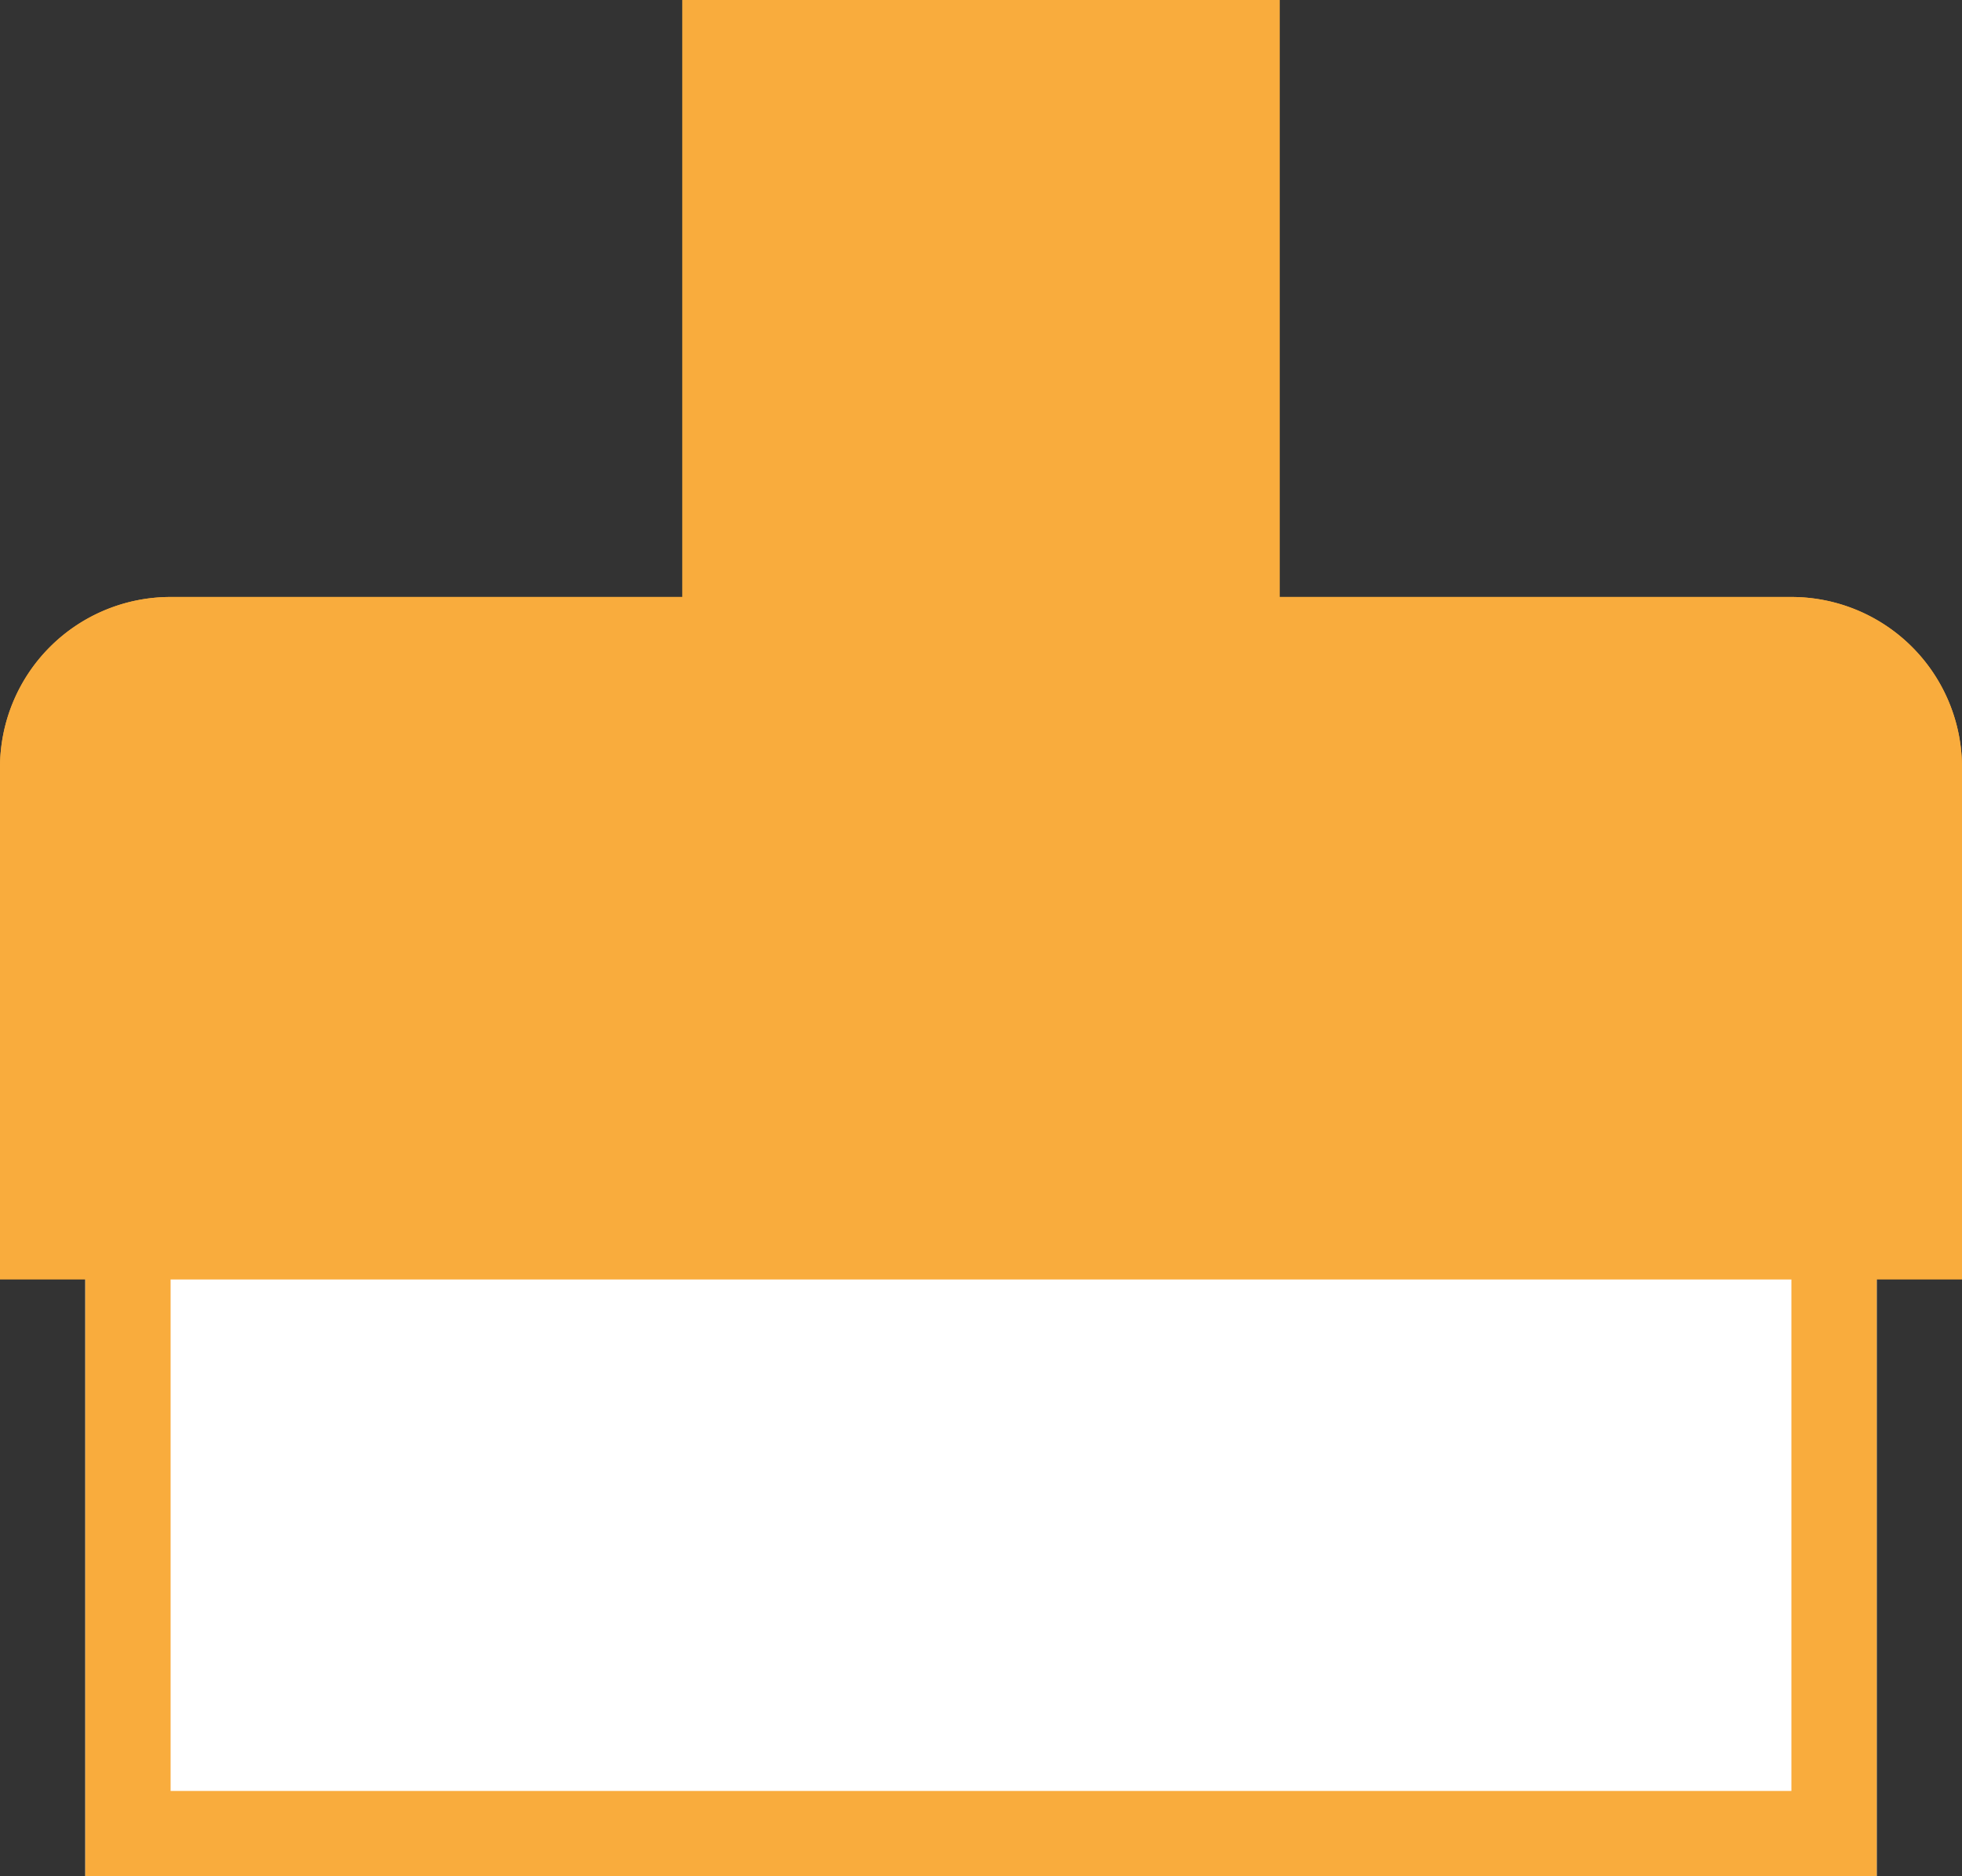
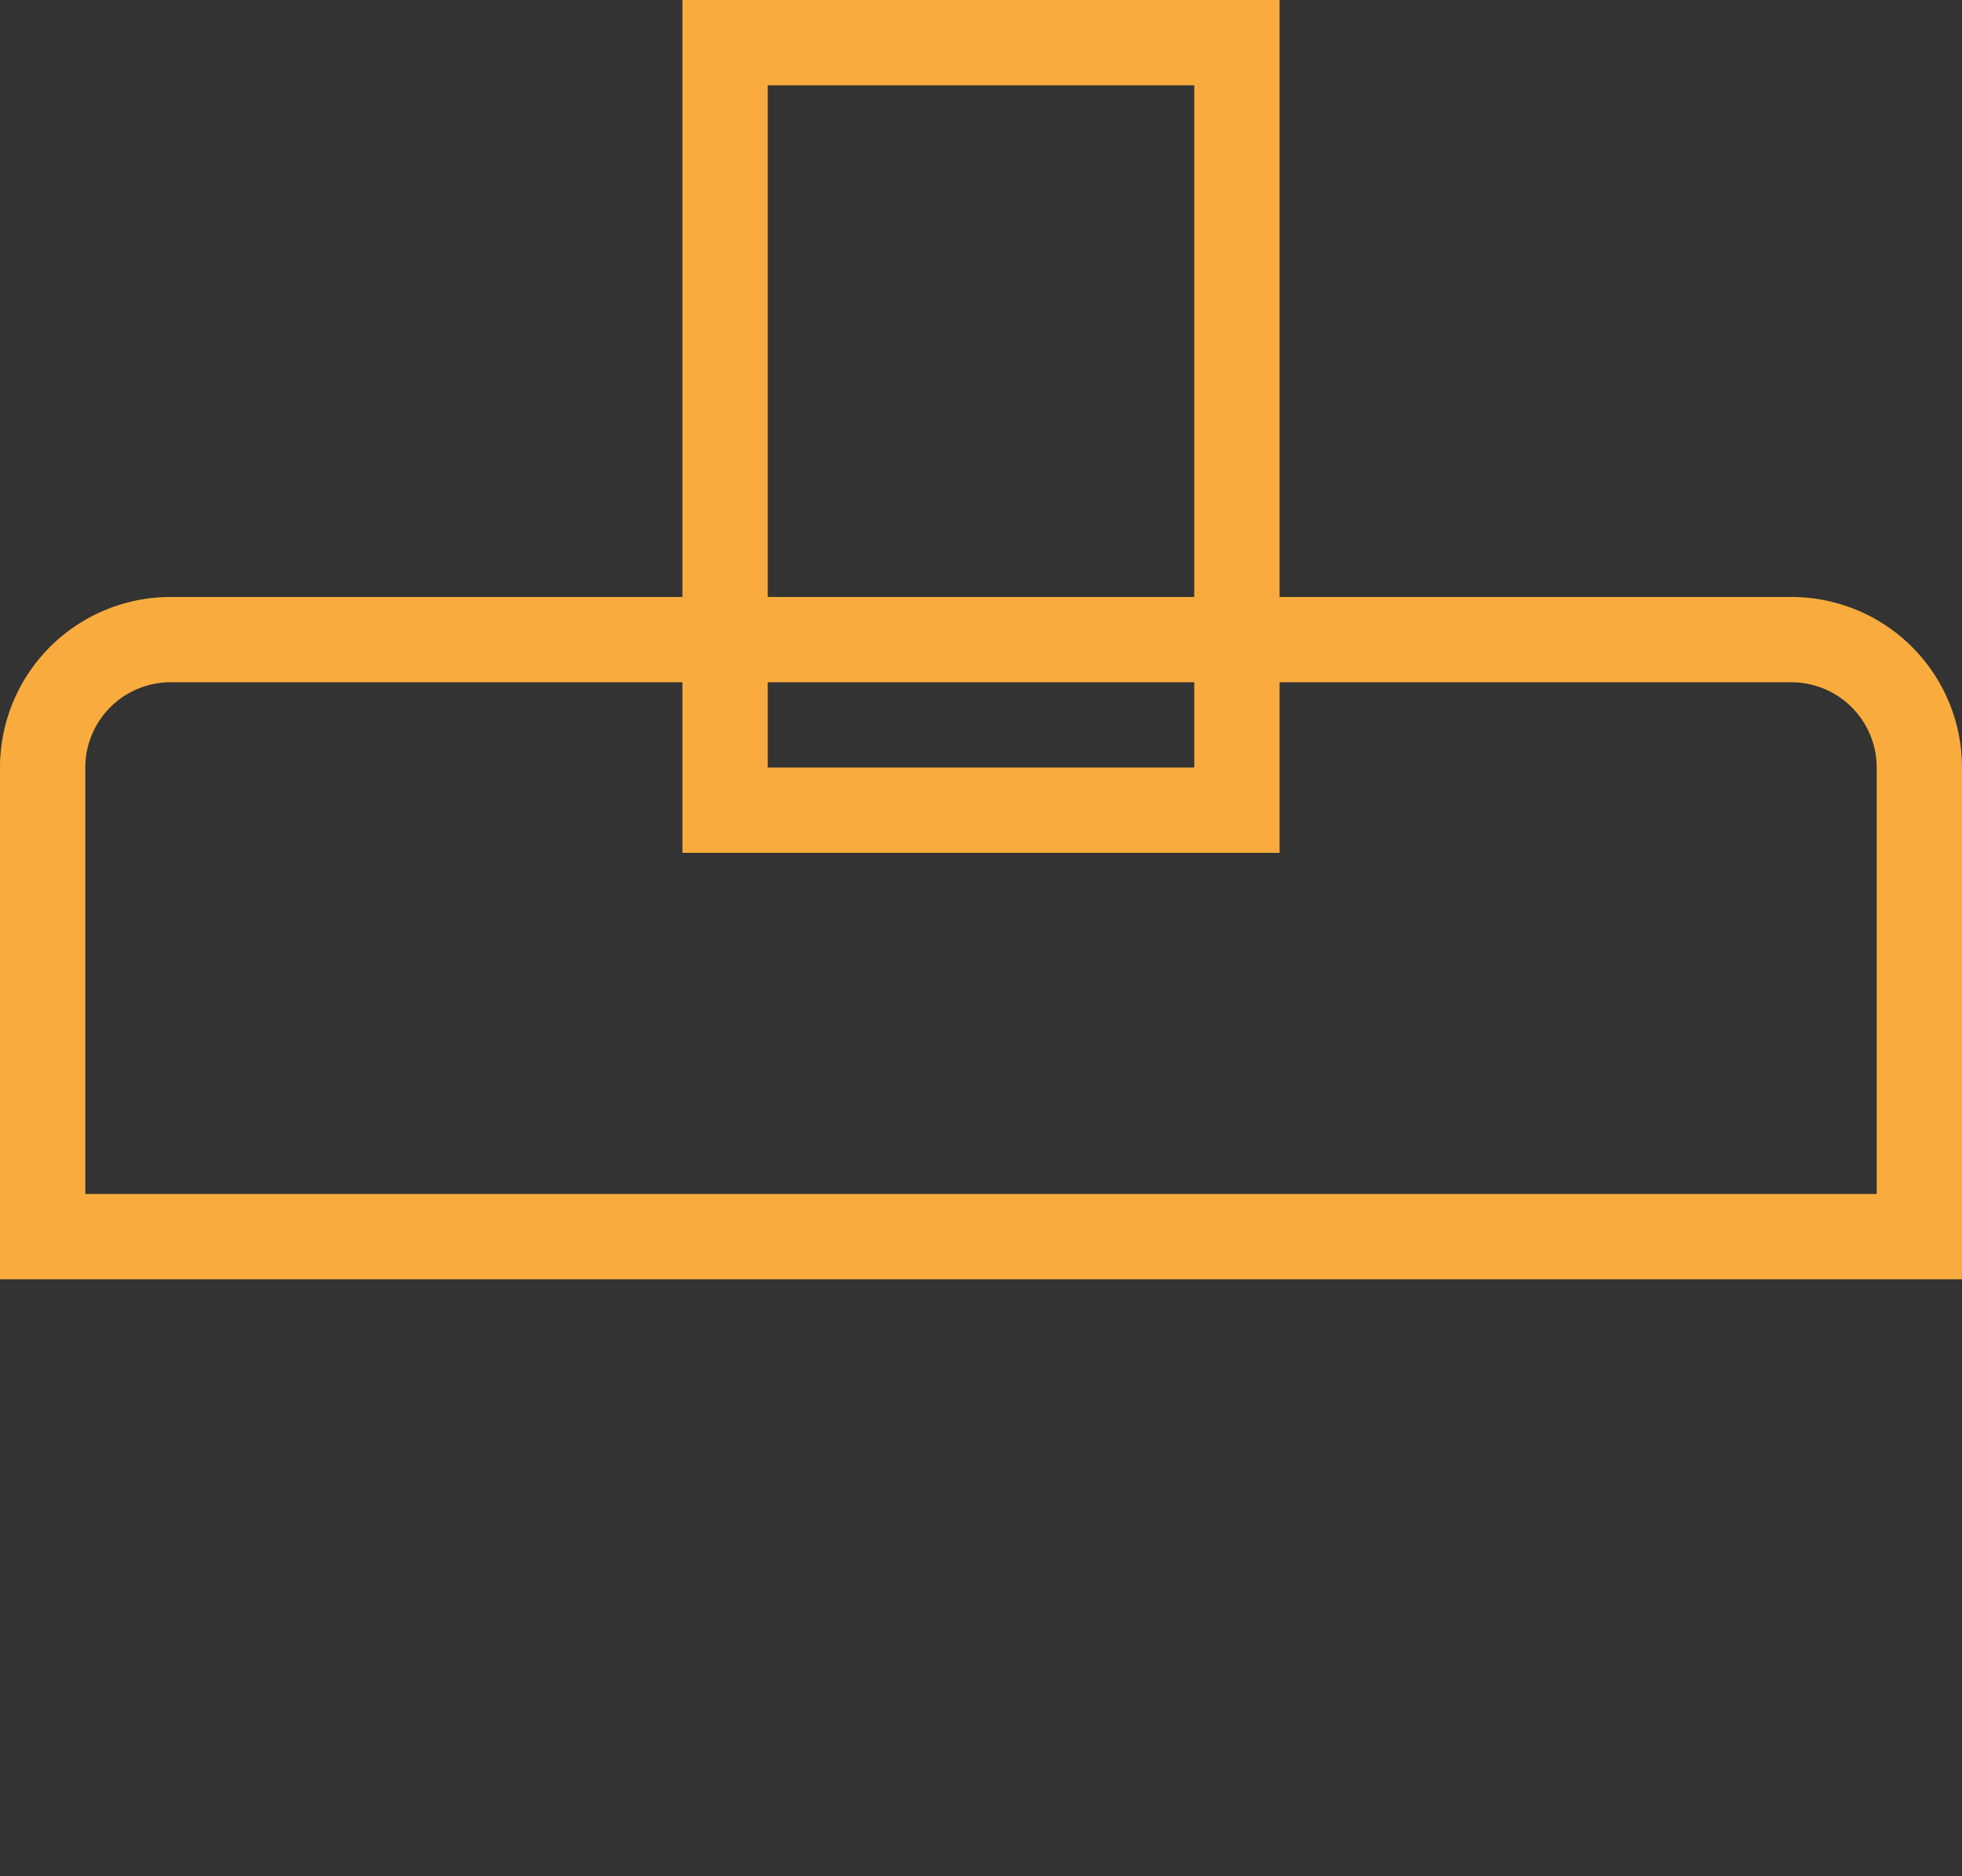
<svg xmlns="http://www.w3.org/2000/svg" id="Componente_231_2" data-name="Componente 231 – 2" width="23" height="22" viewBox="0 0 23 22">
  <rect x="0" y="0" width="23" height="22" fill="#333333" stroke="none" />
  <g id="Retângulo_999" data-name="Retângulo 999" transform="translate(1 12)" fill="#fff" stroke="#f9ac3d" stroke-width="1">
-     <rect width="21" height="10" stroke="none" />
-     <rect x="0.5" y="0.5" width="20" height="9" fill="none" />
-   </g>
+     </g>
  <g id="Retângulo_1001" data-name="Retângulo 1001" transform="translate(8)" fill="#f9ac3d" stroke="#f9ac3d" stroke-width="1">
-     <rect width="7" height="10" stroke="none" />
    <rect x="0.5" y="0.5" width="6" height="9" fill="none" />
  </g>
  <g id="Retângulo_1000" data-name="Retângulo 1000" transform="translate(0 7)" fill="#f9ac3d" stroke="#f9ac3d" stroke-width="1">
-     <path d="M2,0H21a2,2,0,0,1,2,2V8a0,0,0,0,1,0,0H0A0,0,0,0,1,0,8V2A2,2,0,0,1,2,0Z" stroke="none" />
    <path d="M2,.5H21A1.5,1.5,0,0,1,22.5,2V7.5a0,0,0,0,1,0,0H.5a0,0,0,0,1,0,0V2A1.5,1.5,0,0,1,2,.5Z" fill="none" />
  </g>
</svg>